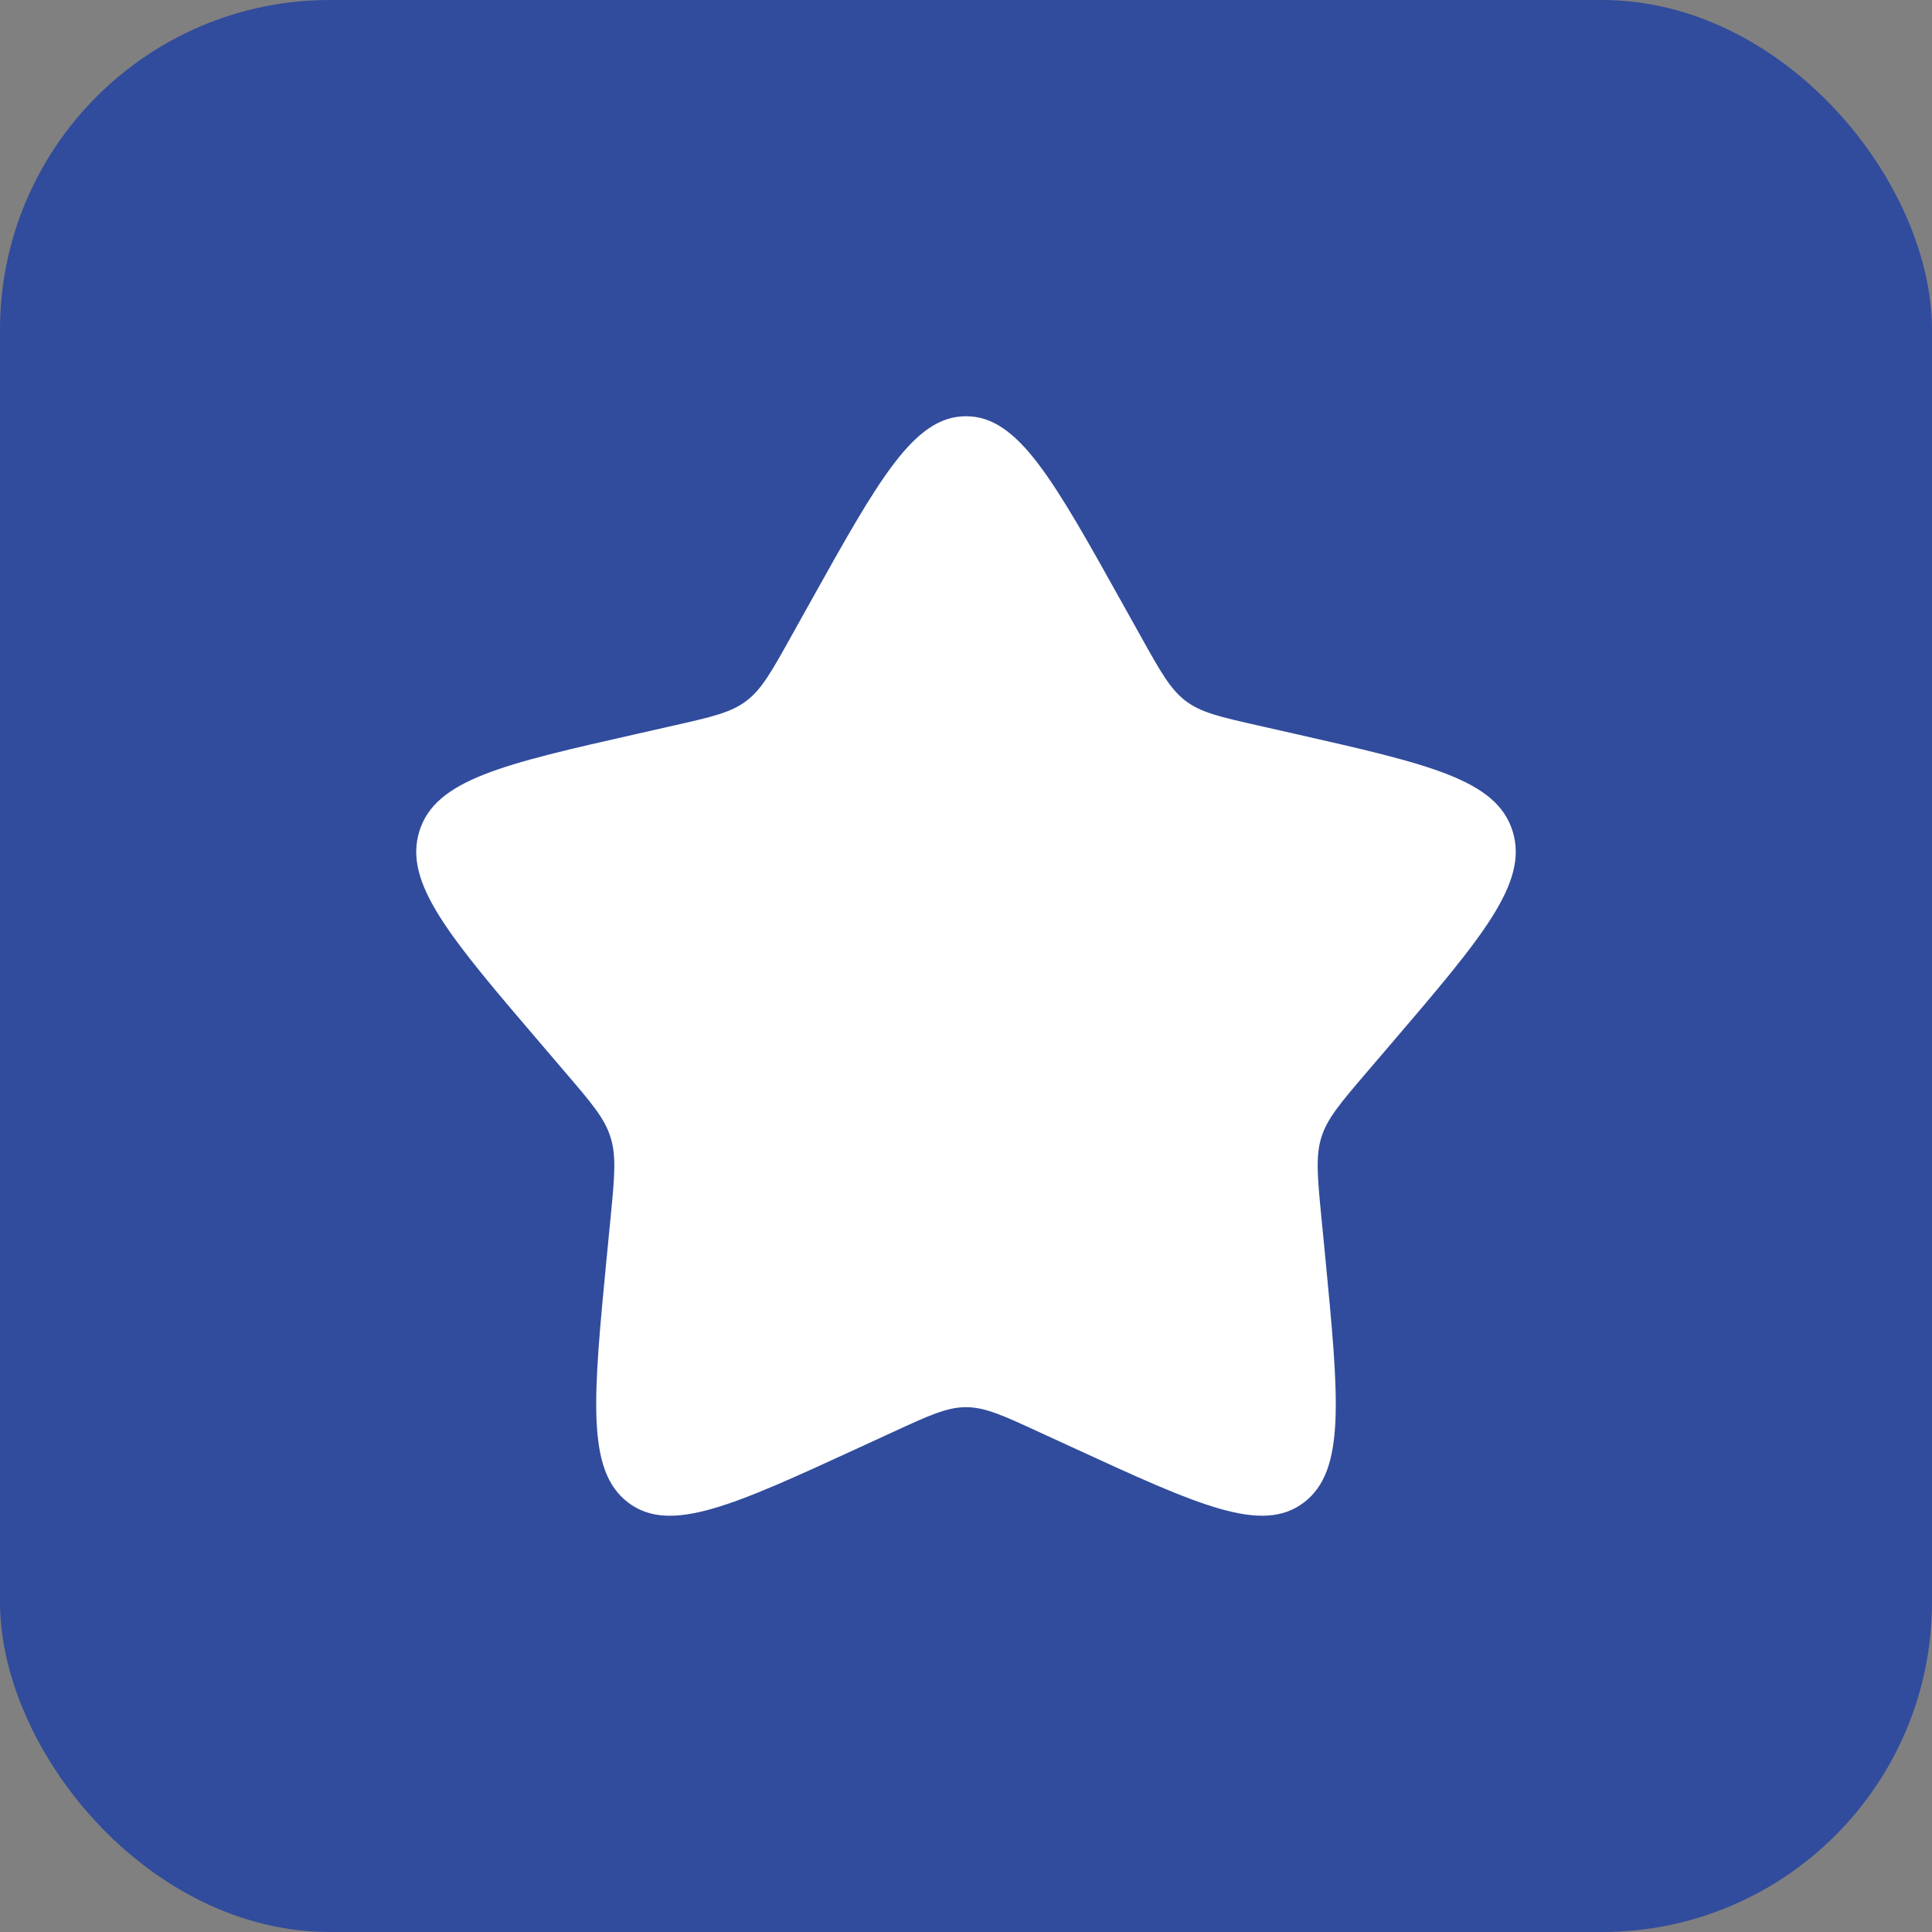
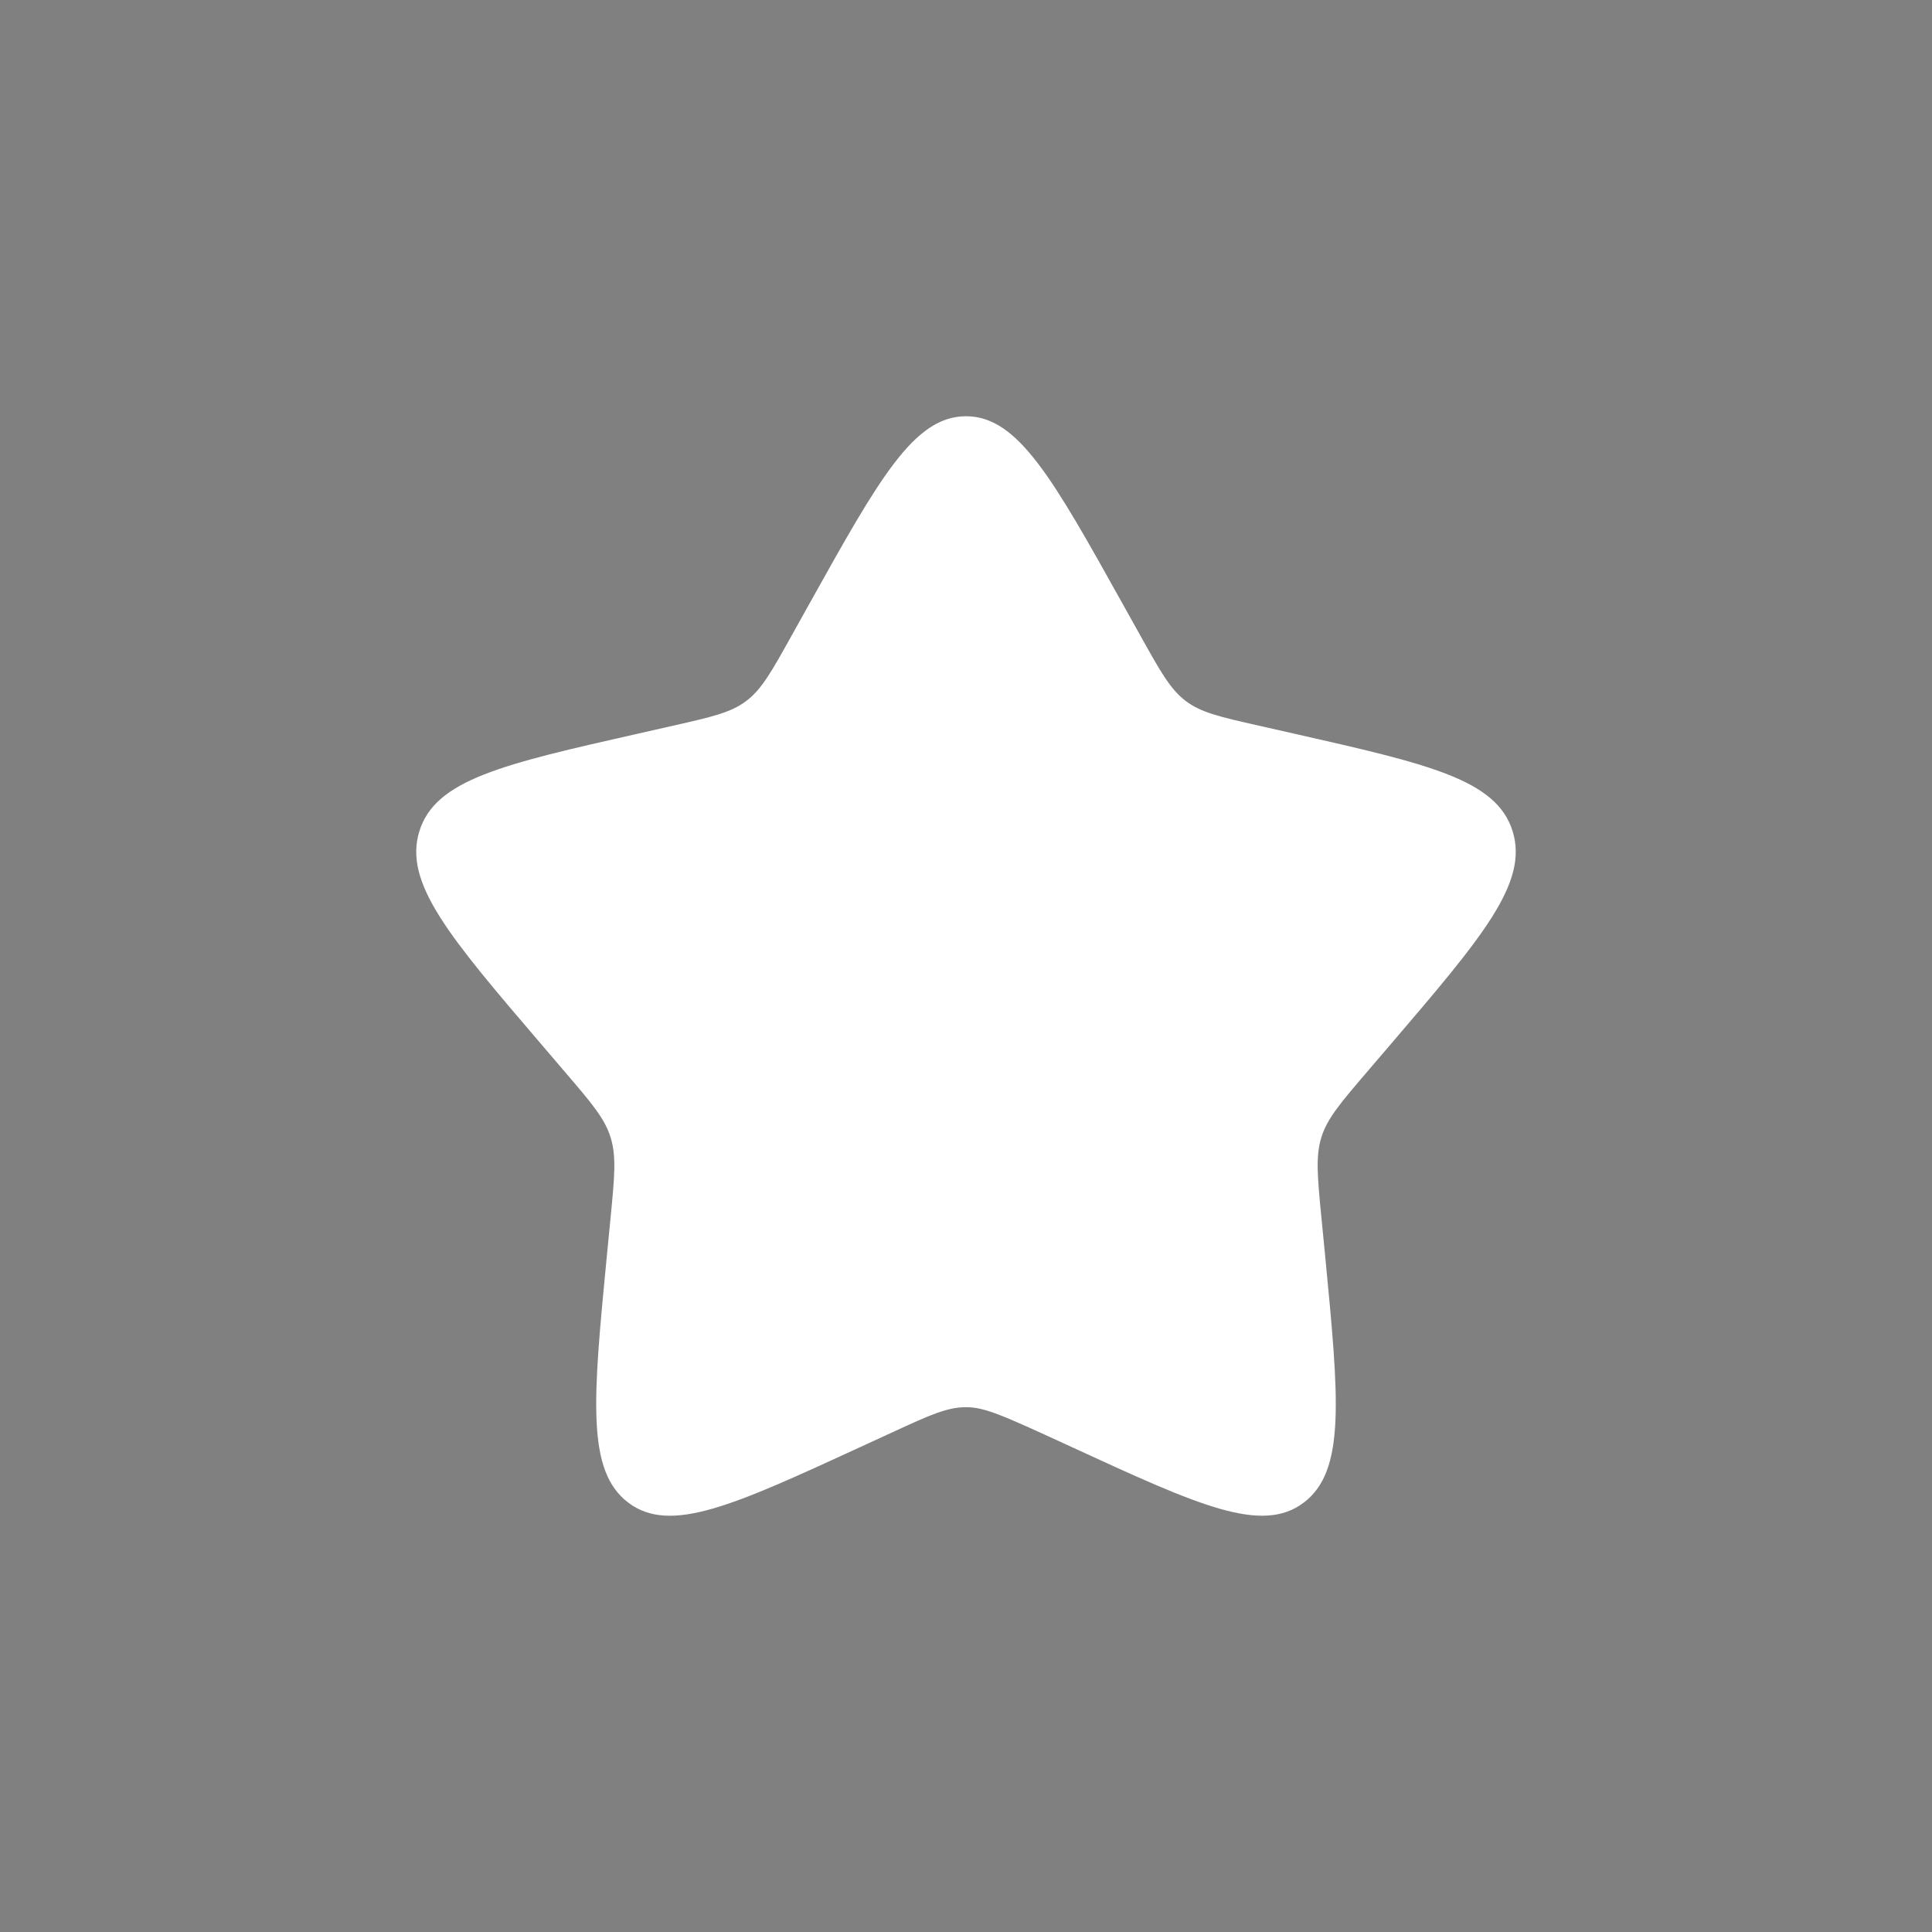
<svg xmlns="http://www.w3.org/2000/svg" width="164" height="164" viewBox="0 0 164 164" fill="none">
  <rect x="0" y="0" width="164" height="164" fill="#808080" stroke="none" />
-   <rect width="164" height="164" rx="28" fill="#314C9C" />
-   <path d="M68.714 51.237C74.626 40.634 77.581 35.333 82 35.333C86.419 35.333 89.373 40.634 95.286 51.237L96.817 53.981C98.496 56.996 99.337 58.503 100.643 59.497C101.95 60.491 103.583 60.86 106.85 61.597L109.818 62.269C121.298 64.868 127.033 66.166 128.4 70.557C129.763 74.944 125.852 79.522 118.026 88.673L116.001 91.039C113.78 93.638 112.664 94.94 112.165 96.546C111.666 98.156 111.834 99.892 112.17 103.359L112.478 106.518C113.658 118.731 114.251 124.835 110.676 127.546C107.102 130.258 101.726 127.784 90.983 122.838L88.197 121.559C85.145 120.15 83.619 119.45 82 119.45C80.38 119.45 78.855 120.15 75.802 121.559L73.021 122.838C62.274 127.784 56.898 130.258 53.328 127.551C49.748 124.835 50.341 118.731 51.522 106.518L51.83 103.364C52.166 99.892 52.334 98.156 51.83 96.55C51.335 94.94 50.22 93.638 47.998 91.044L45.973 88.673C38.147 79.526 34.236 74.948 35.599 70.557C36.962 66.166 42.706 64.864 54.187 62.269L57.154 61.597C60.416 60.86 62.045 60.491 63.356 59.497C64.668 58.503 65.503 56.996 67.183 53.981L68.714 51.237Z" fill="white" />
+   <path d="M68.714 51.237C74.626 40.634 77.581 35.333 82 35.333C86.419 35.333 89.373 40.634 95.286 51.237L96.817 53.981C98.496 56.996 99.337 58.503 100.643 59.497C101.95 60.491 103.583 60.86 106.85 61.597L109.818 62.269C121.298 64.868 127.033 66.166 128.4 70.557C129.763 74.944 125.852 79.522 118.026 88.673L116.001 91.039C113.78 93.638 112.664 94.94 112.165 96.546C111.666 98.156 111.834 99.892 112.17 103.359L112.478 106.518C113.658 118.731 114.251 124.835 110.676 127.546C107.102 130.258 101.726 127.784 90.983 122.838C85.145 120.15 83.619 119.45 82 119.45C80.38 119.45 78.855 120.15 75.802 121.559L73.021 122.838C62.274 127.784 56.898 130.258 53.328 127.551C49.748 124.835 50.341 118.731 51.522 106.518L51.83 103.364C52.166 99.892 52.334 98.156 51.83 96.55C51.335 94.94 50.22 93.638 47.998 91.044L45.973 88.673C38.147 79.526 34.236 74.948 35.599 70.557C36.962 66.166 42.706 64.864 54.187 62.269L57.154 61.597C60.416 60.86 62.045 60.491 63.356 59.497C64.668 58.503 65.503 56.996 67.183 53.981L68.714 51.237Z" fill="white" />
</svg>